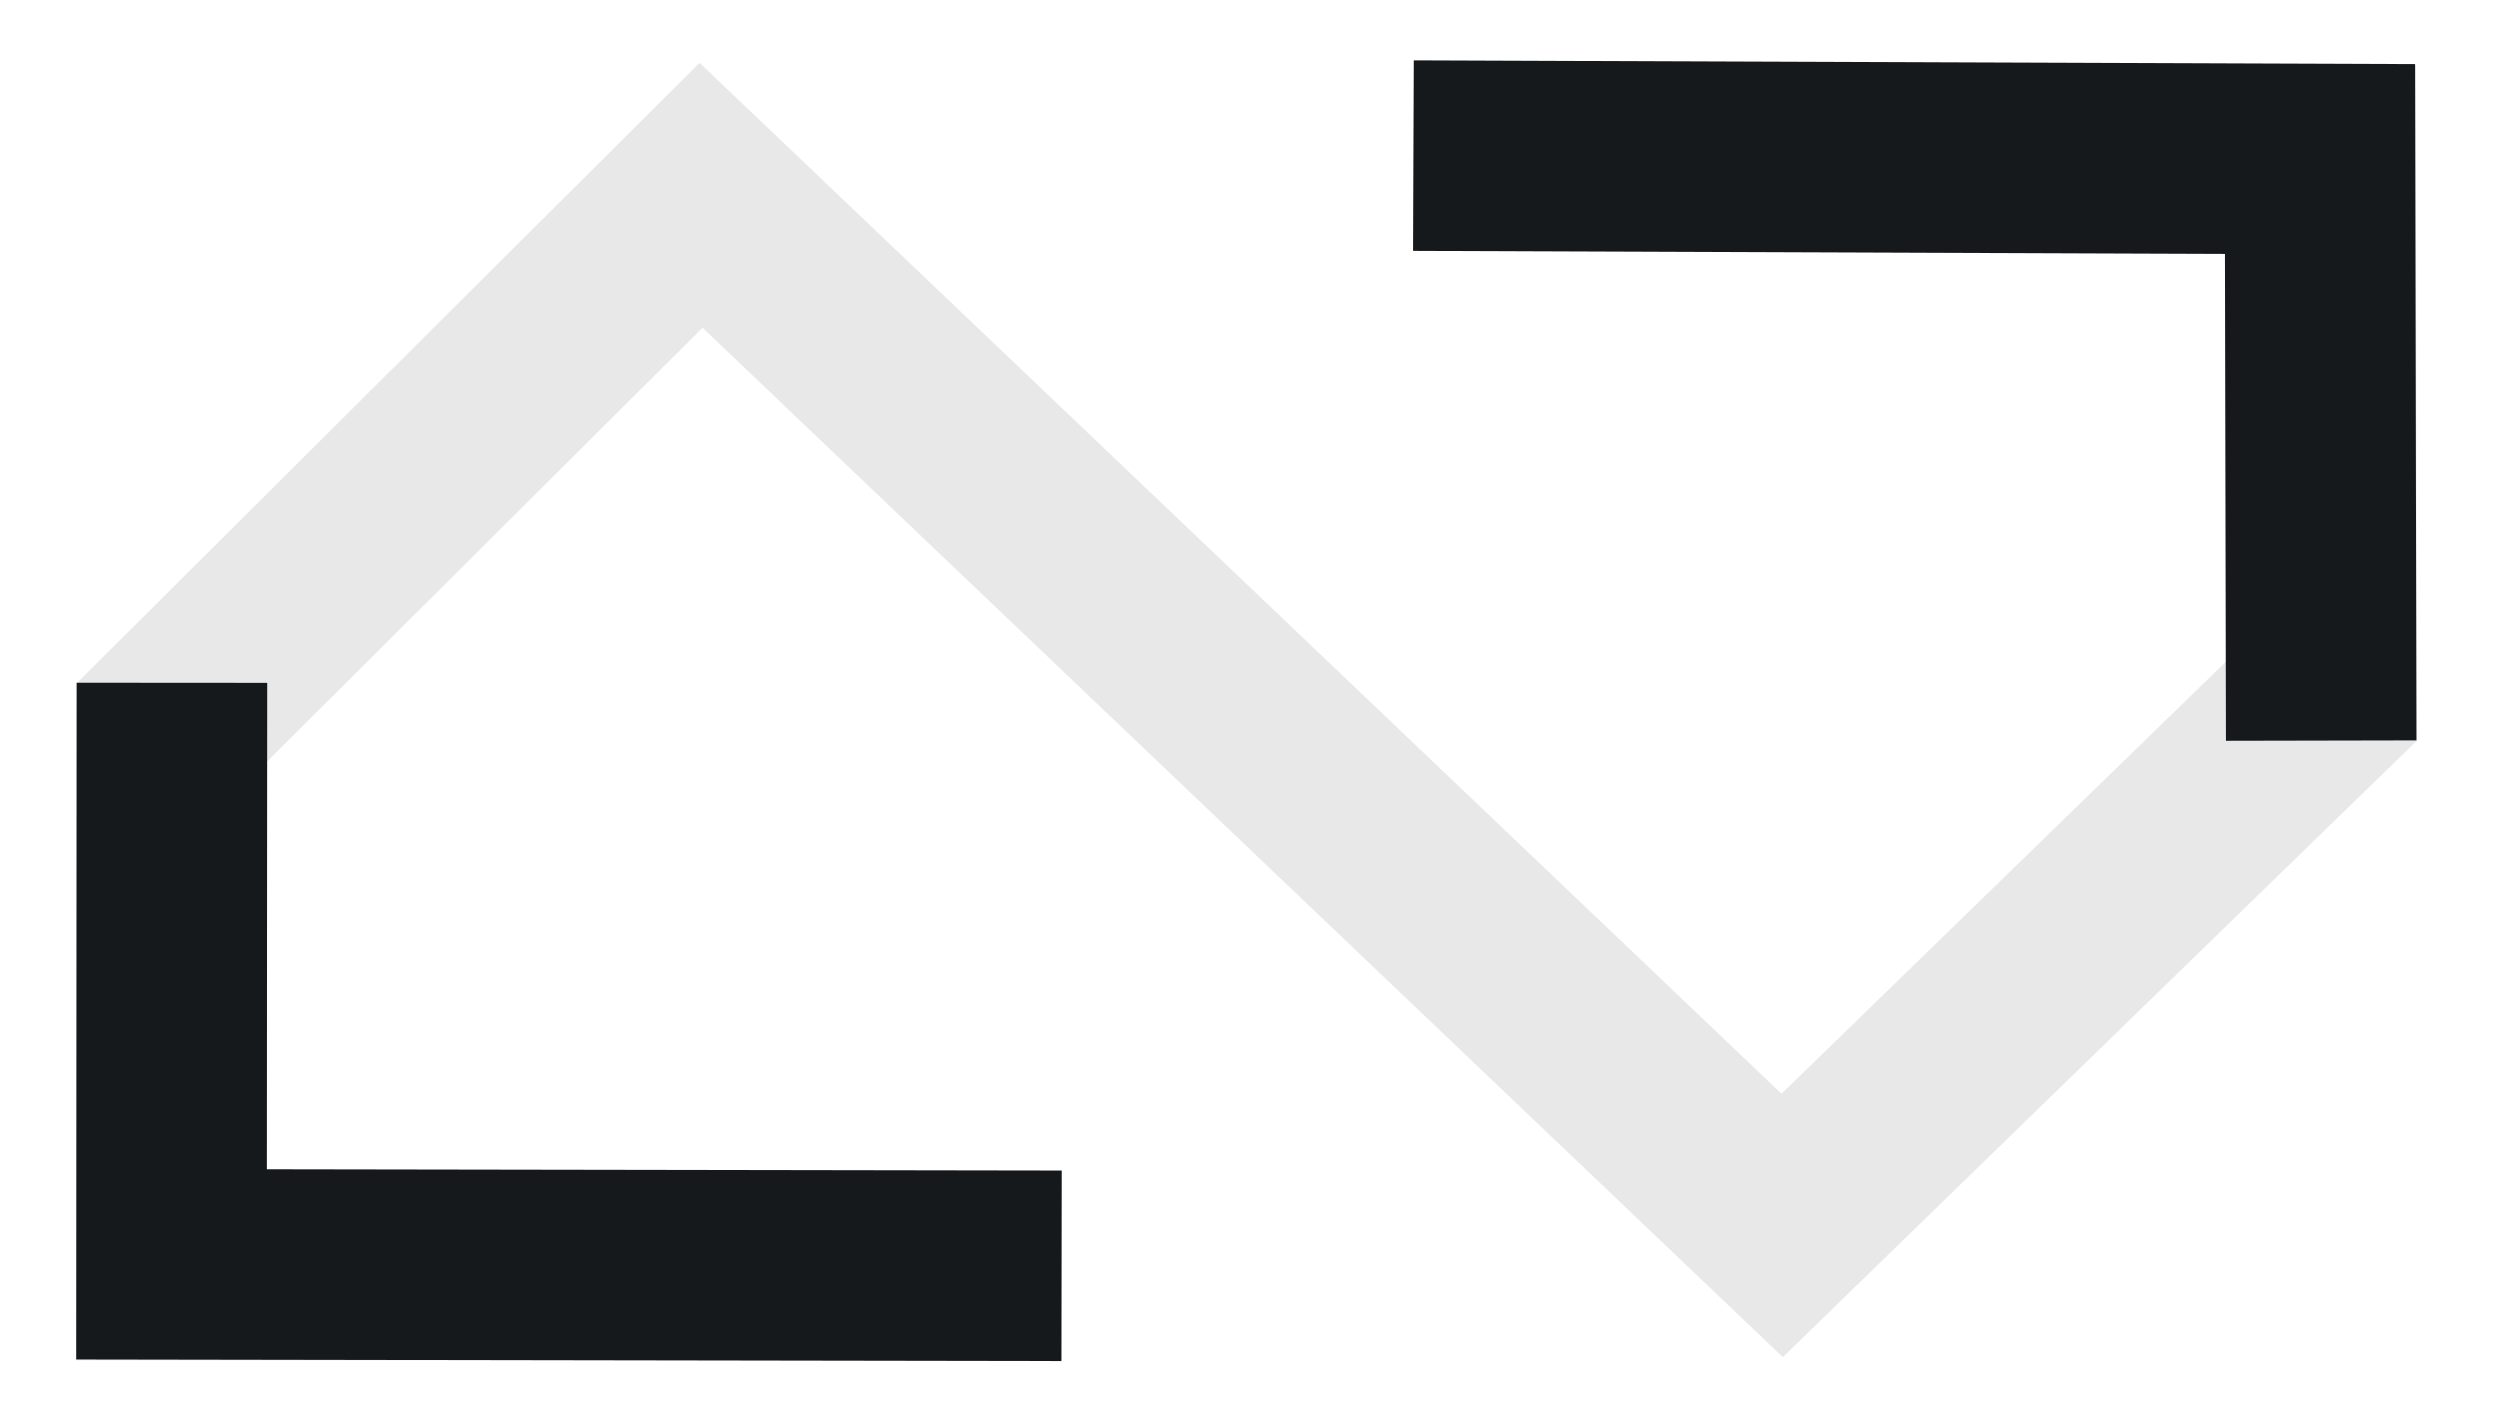
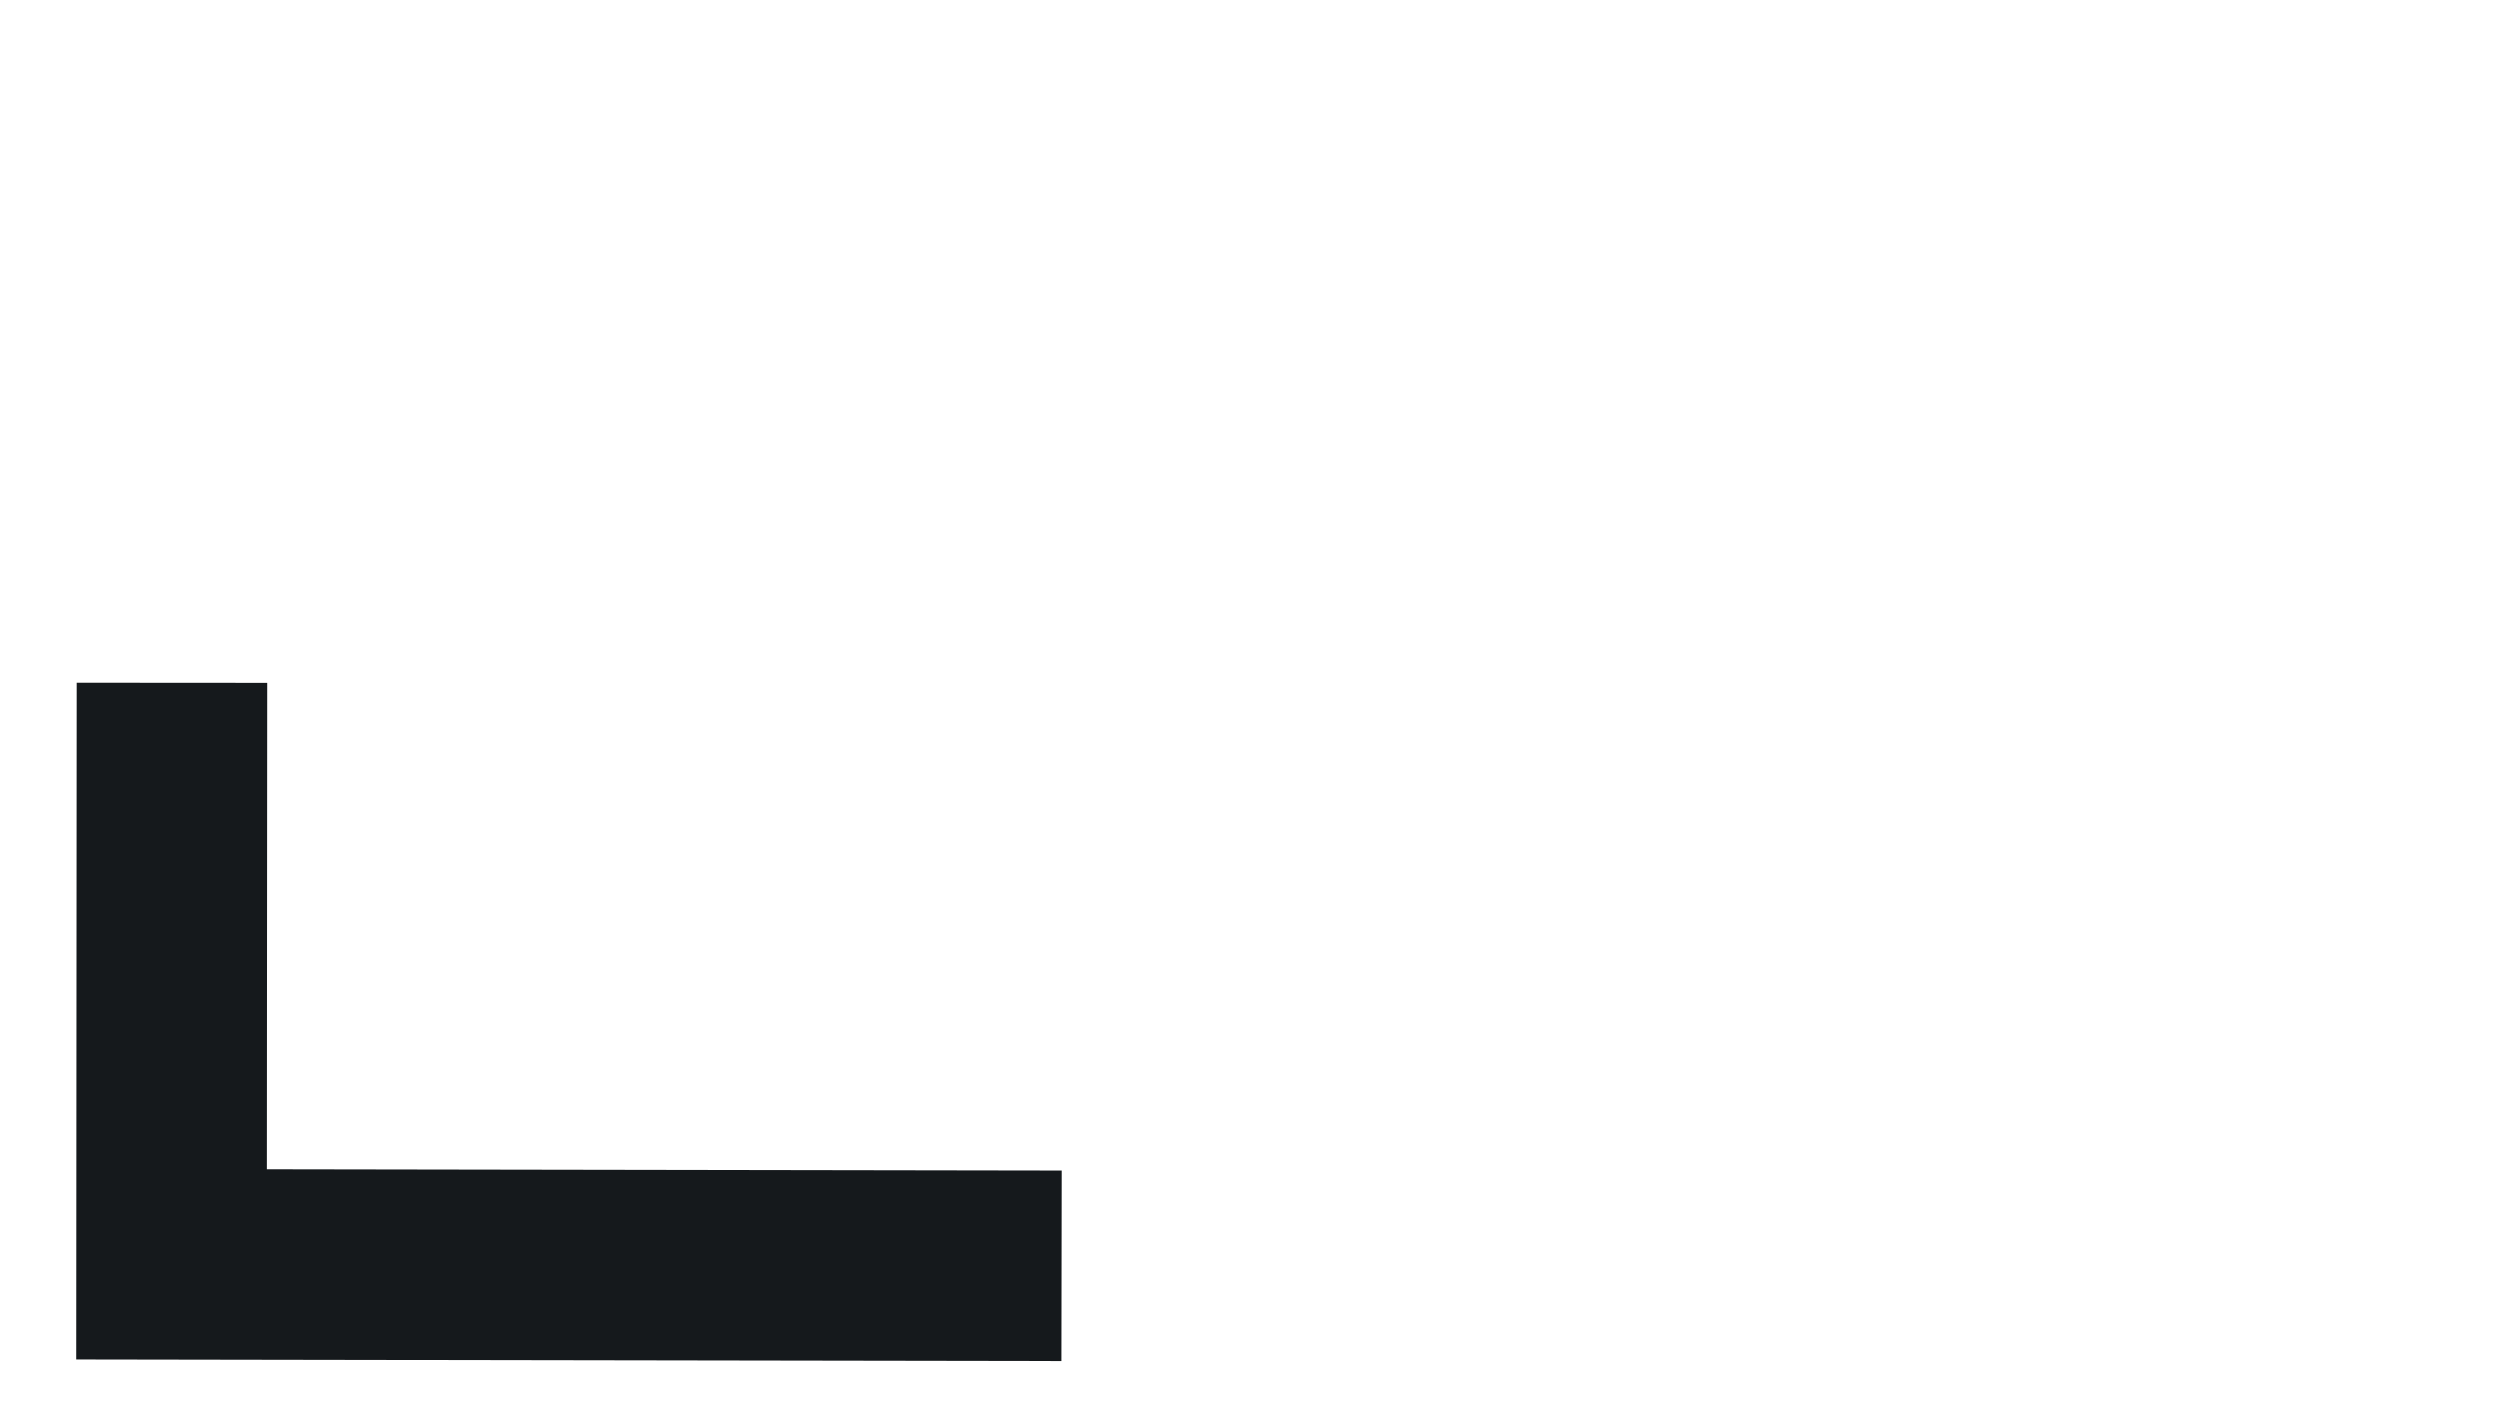
<svg xmlns="http://www.w3.org/2000/svg" width="100%" height="100%" viewBox="0 0 224 127" version="1.1" xml:space="preserve" style="fill-rule:evenodd;clip-rule:evenodd;stroke-miterlimit:1.5;">
  <g transform="matrix(1.004,0,0,1,-170.499,-10513.1)">
-     <path d="M264.561,10626.5L185.082,10626.5L185.082,10577.9L232.385,10530.6L328.866,10622.9L377.015,10575.9L376.94,10527.4L295.974,10527" style="fill:none;stroke:rgb(21,25,28);stroke-opacity:0.1;stroke-width:16.97px;" />
-   </g>
+     </g>
  <path d="M95.116,113.415L15.37,113.287L15.407,61.178" style="fill:none;stroke:rgb(21,25,28);stroke-width:17.07px;" />
  <g transform="matrix(-1,1.22465e-16,-1.22465e-16,-1,223.386,127.534)">
-     <path d="M96.743,113.59L15.513,113.287L15.407,61.178" style="fill:none;stroke:rgb(21,25,28);stroke-width:17.07px;" />
-   </g>
+     </g>
</svg>